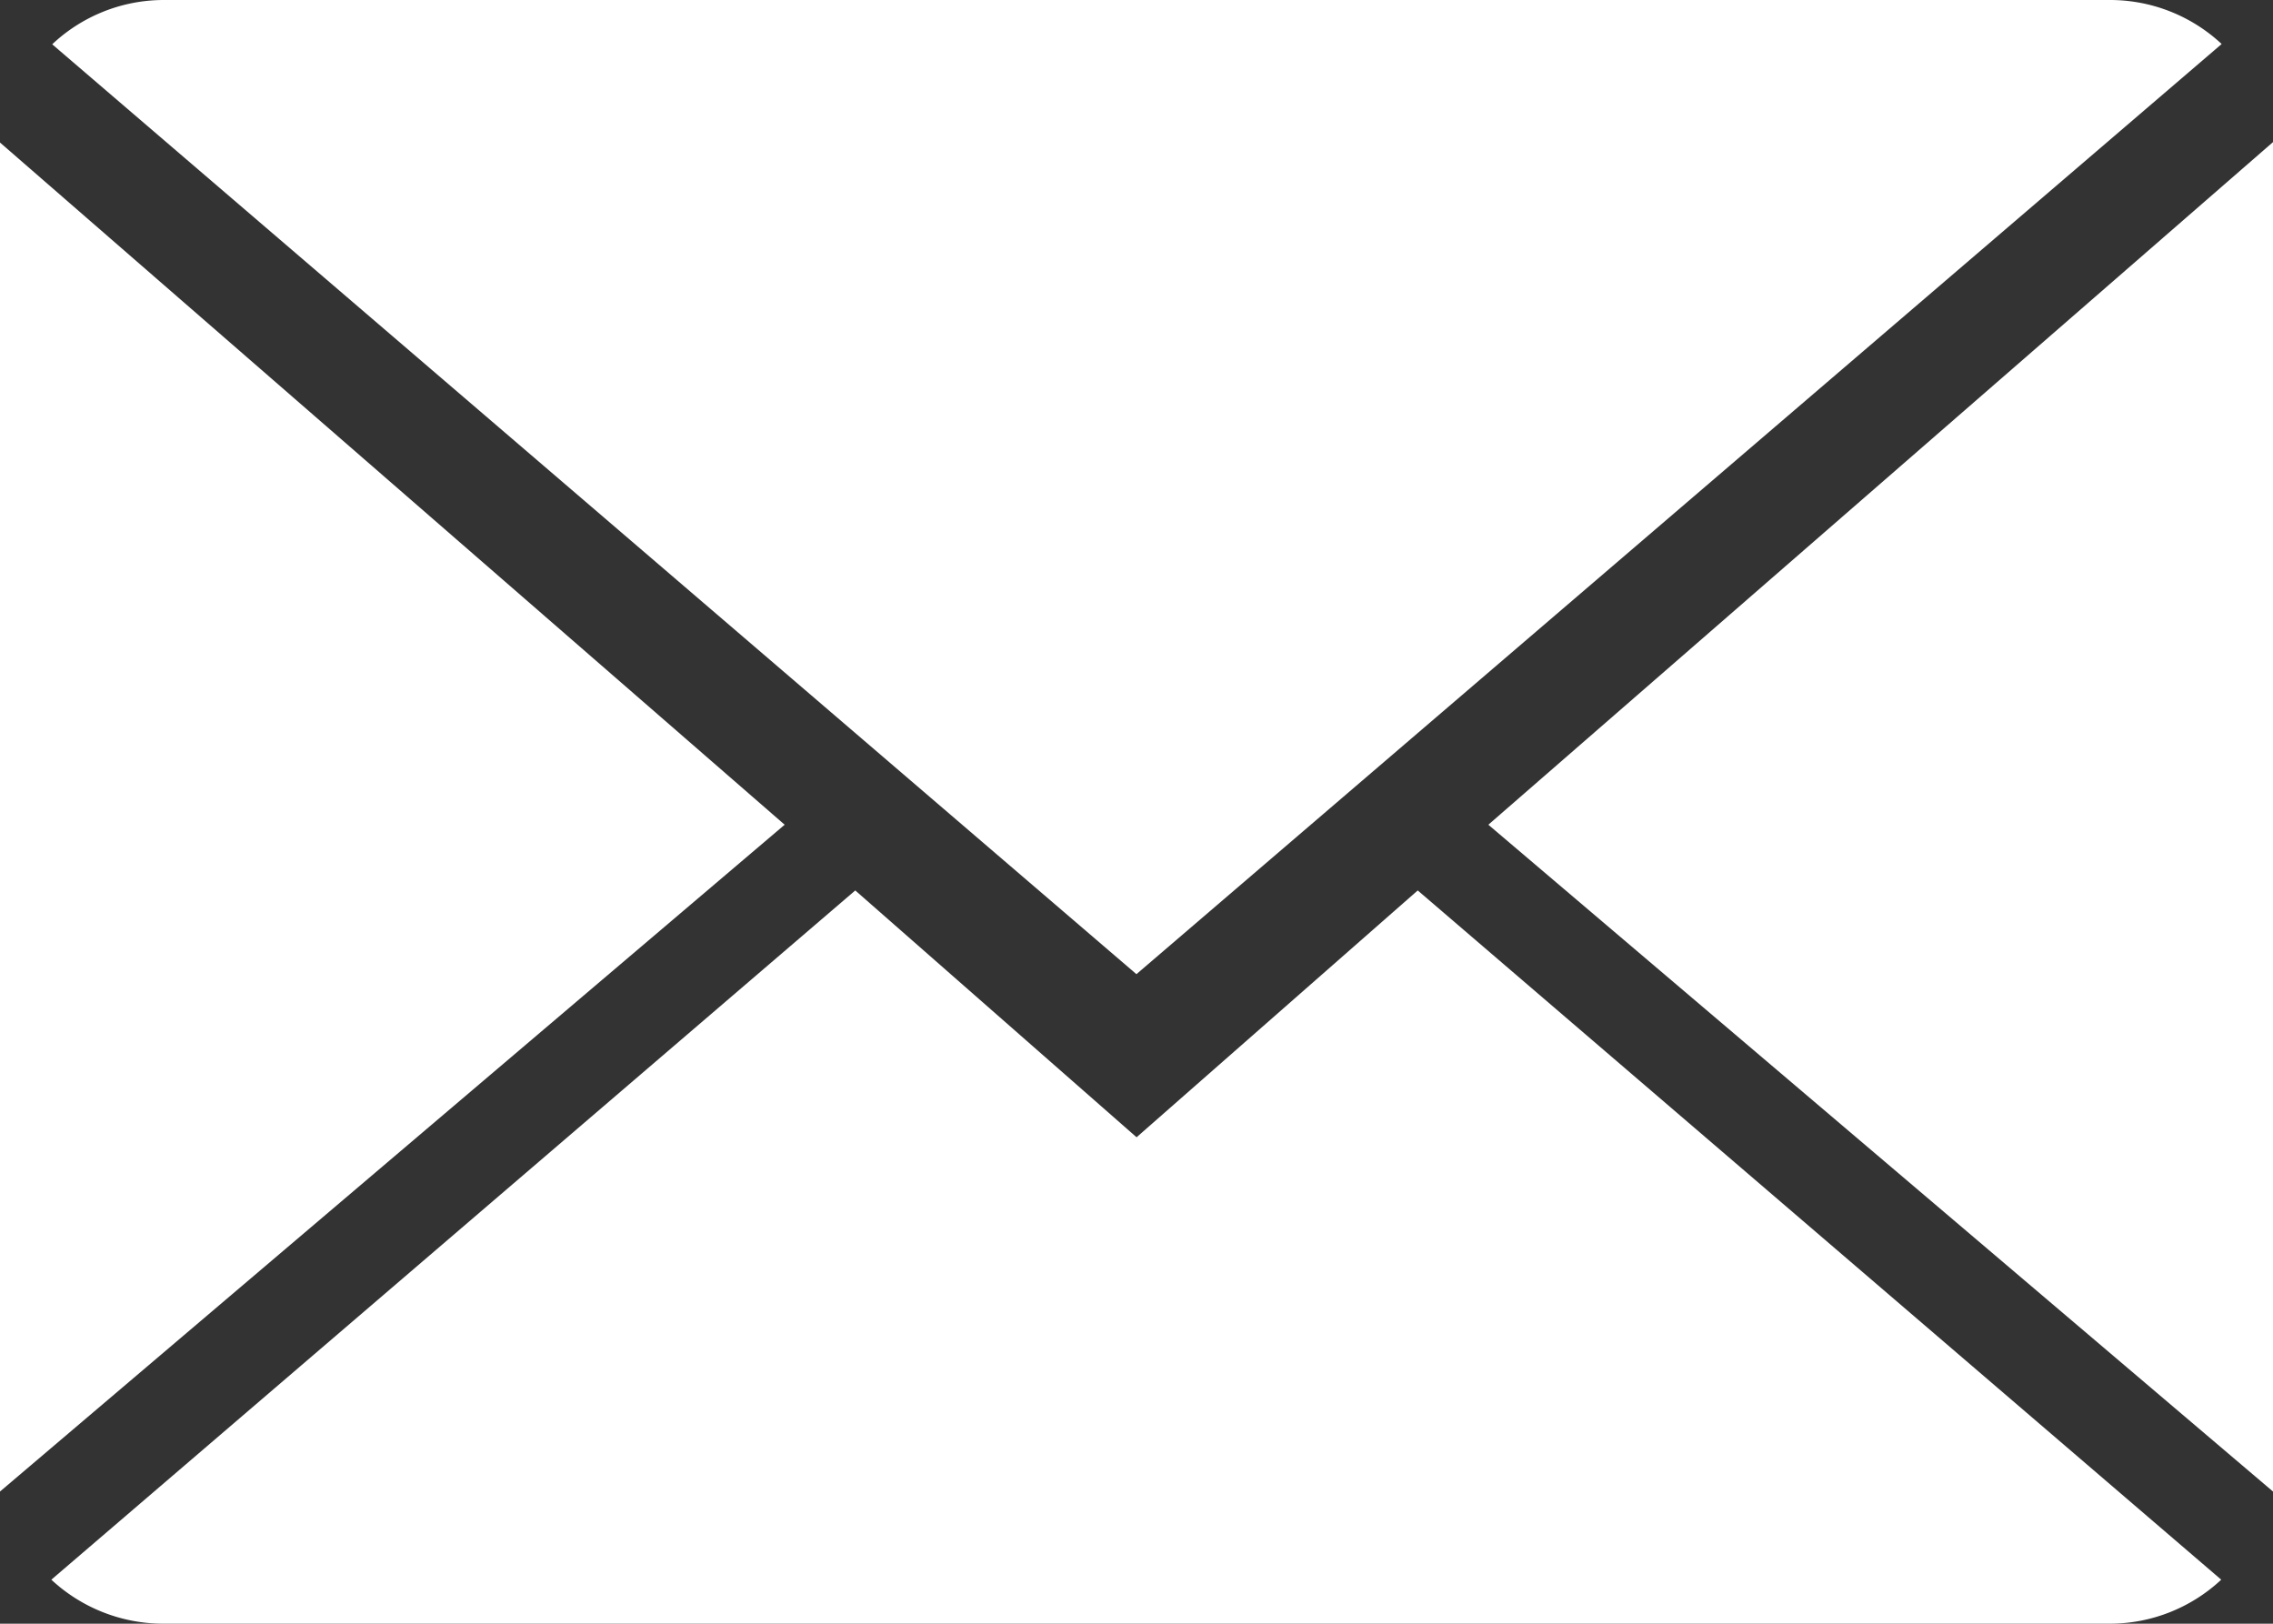
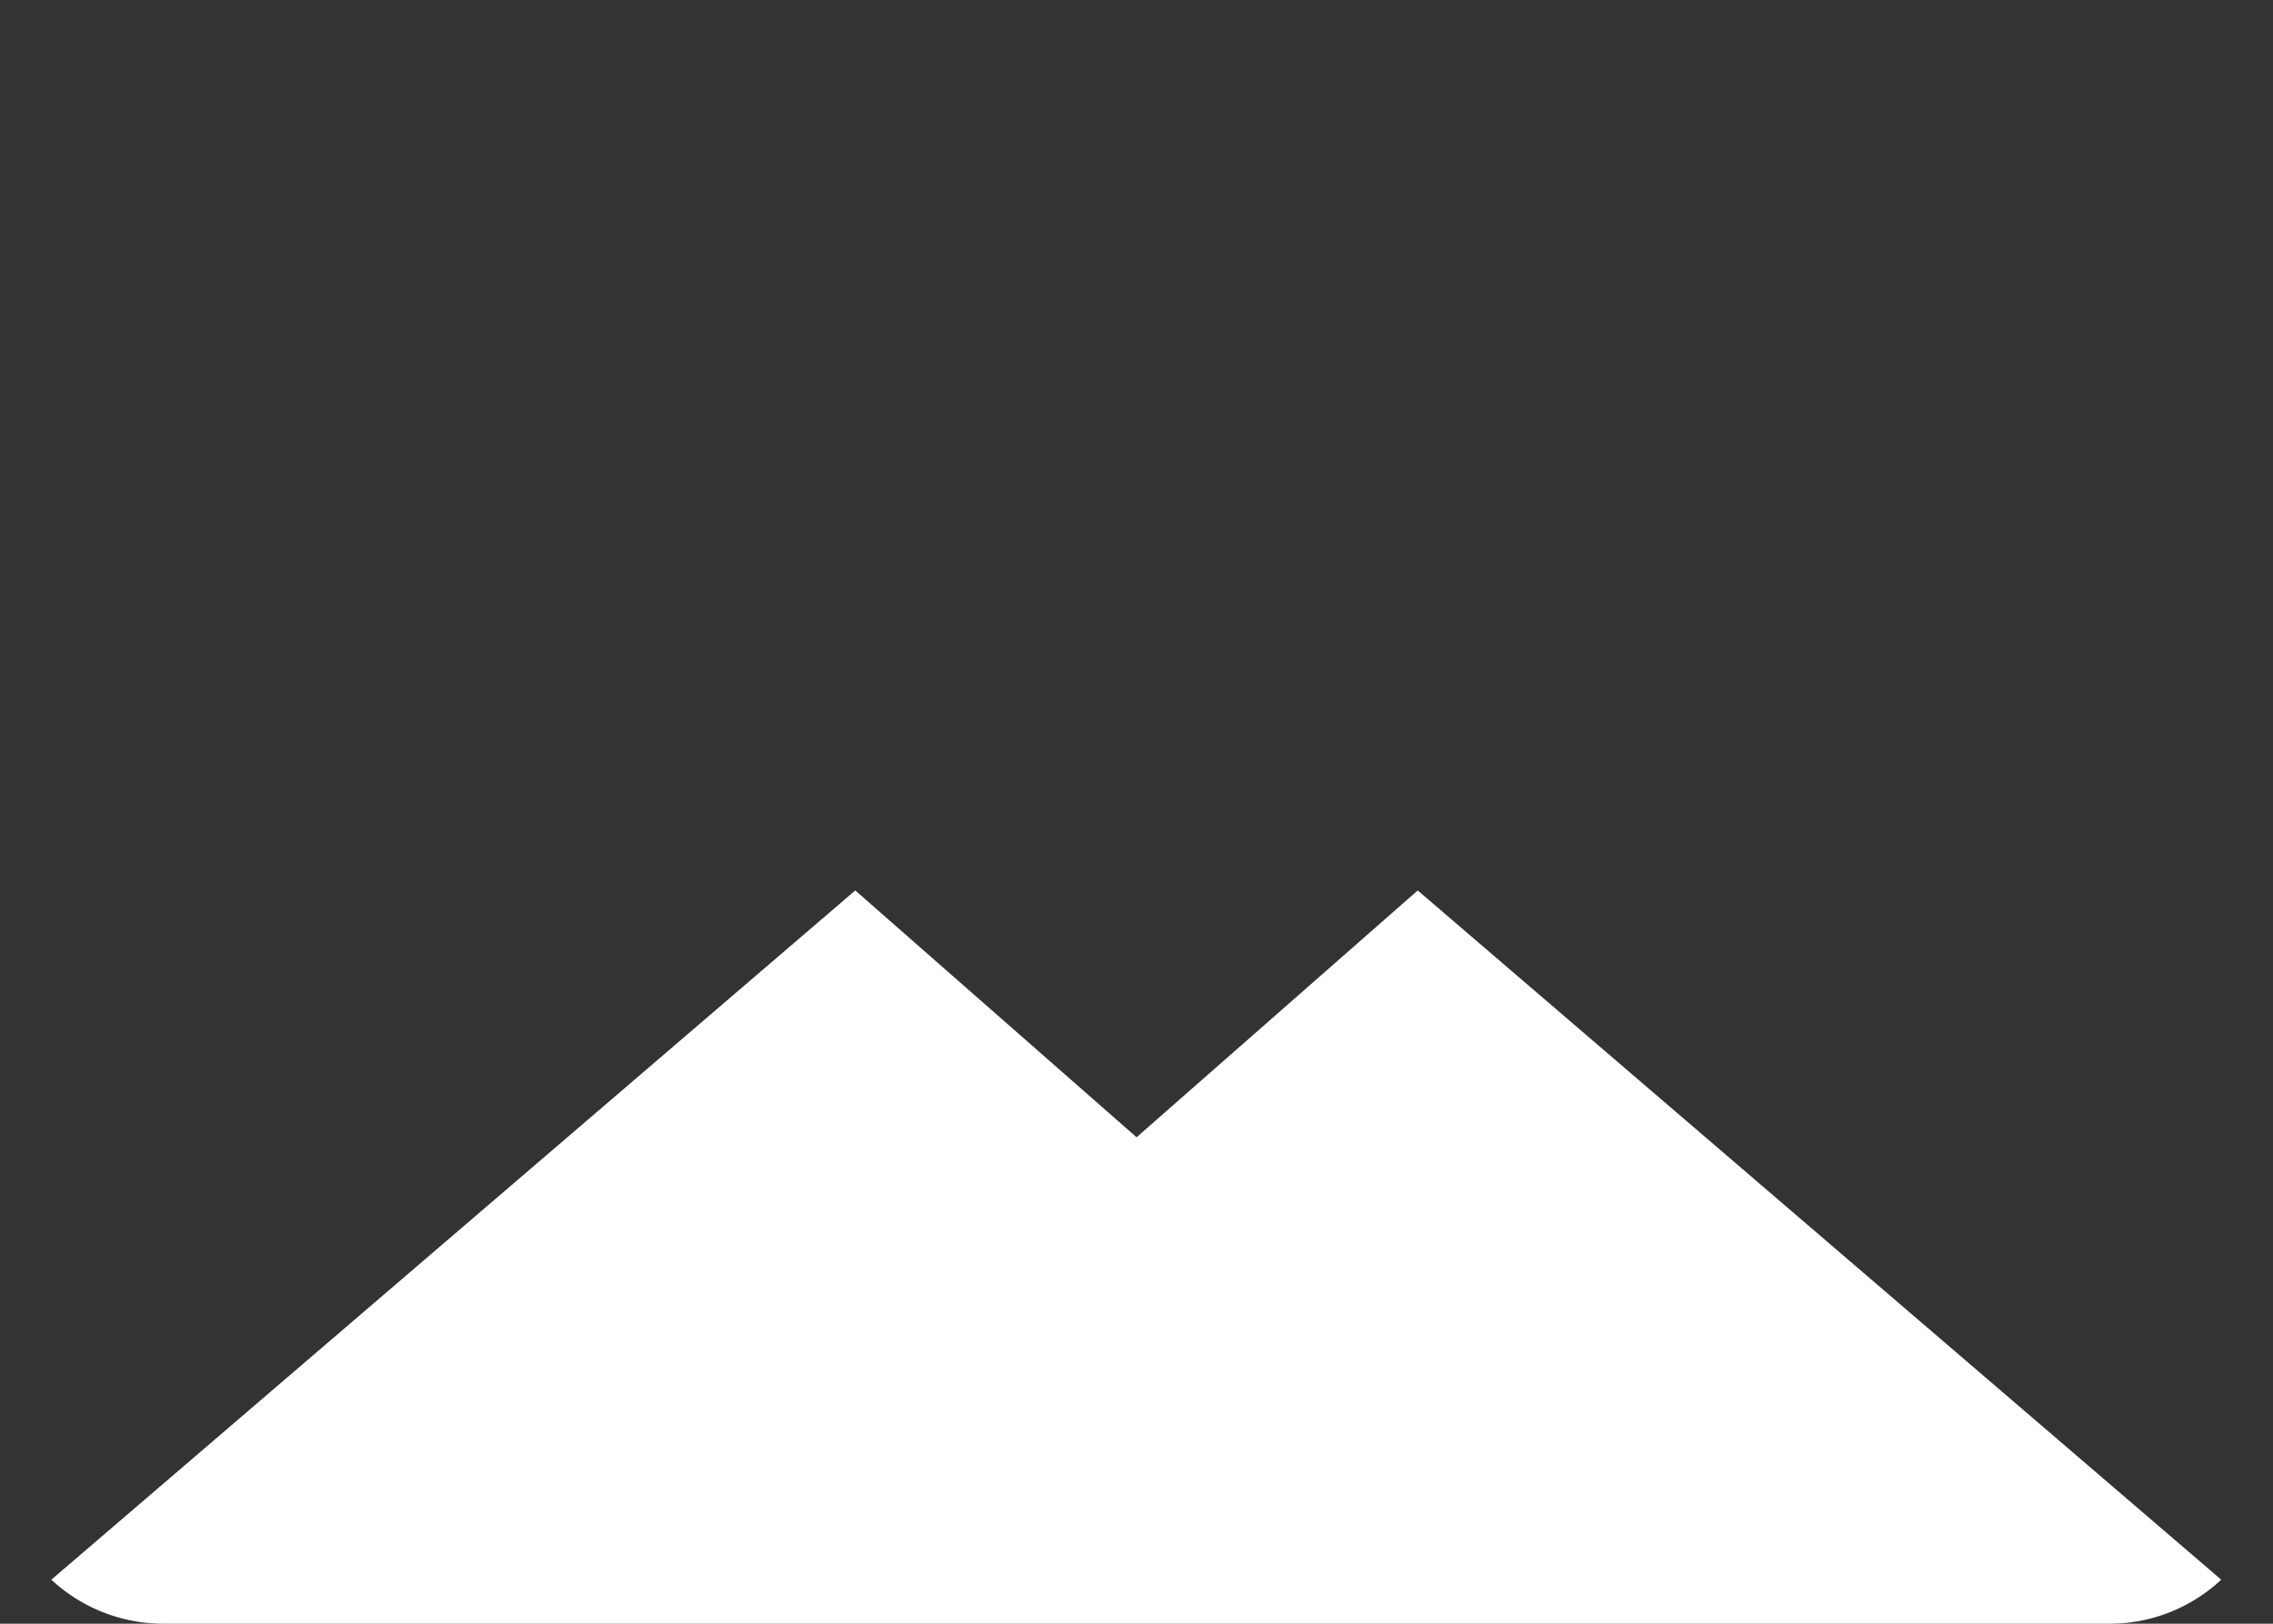
<svg xmlns="http://www.w3.org/2000/svg" width="15.805" height="11.289" viewBox="0 0 15.805 11.289">
  <rect x="0" y="0" width="15.805" height="11.289" fill="#333333" stroke="none" />
  <defs>
    <style>.a{fill:#fff;}</style>
  </defs>
  <g transform="translate(0 -2)">
    <g transform="translate(0 2)">
      <path class="a" d="M7.862,9.2,5.906,7.484.316,12.276a1.144,1.144,0,0,0,.78.306H14.627a1.136,1.136,0,0,0,.777-.306L9.817,7.484Z" transform="translate(0.041 -1.293)" />
-       <path class="a" d="M15.407,2.306A1.137,1.137,0,0,0,14.627,2H1.1a1.132,1.132,0,0,0-.778.308L7.861,8.773Z" transform="translate(0.041 -2)" />
-       <path class="a" d="M0,2.878v9.379L5.456,7.621Z" transform="translate(0 -1.887)" />
-       <path class="a" d="M9.167,7.621l5.456,4.636V2.875Z" transform="translate(1.182 -1.887)" />
+       <path class="a" d="M0,2.878L5.456,7.621Z" transform="translate(0 -1.887)" />
    </g>
  </g>
</svg>